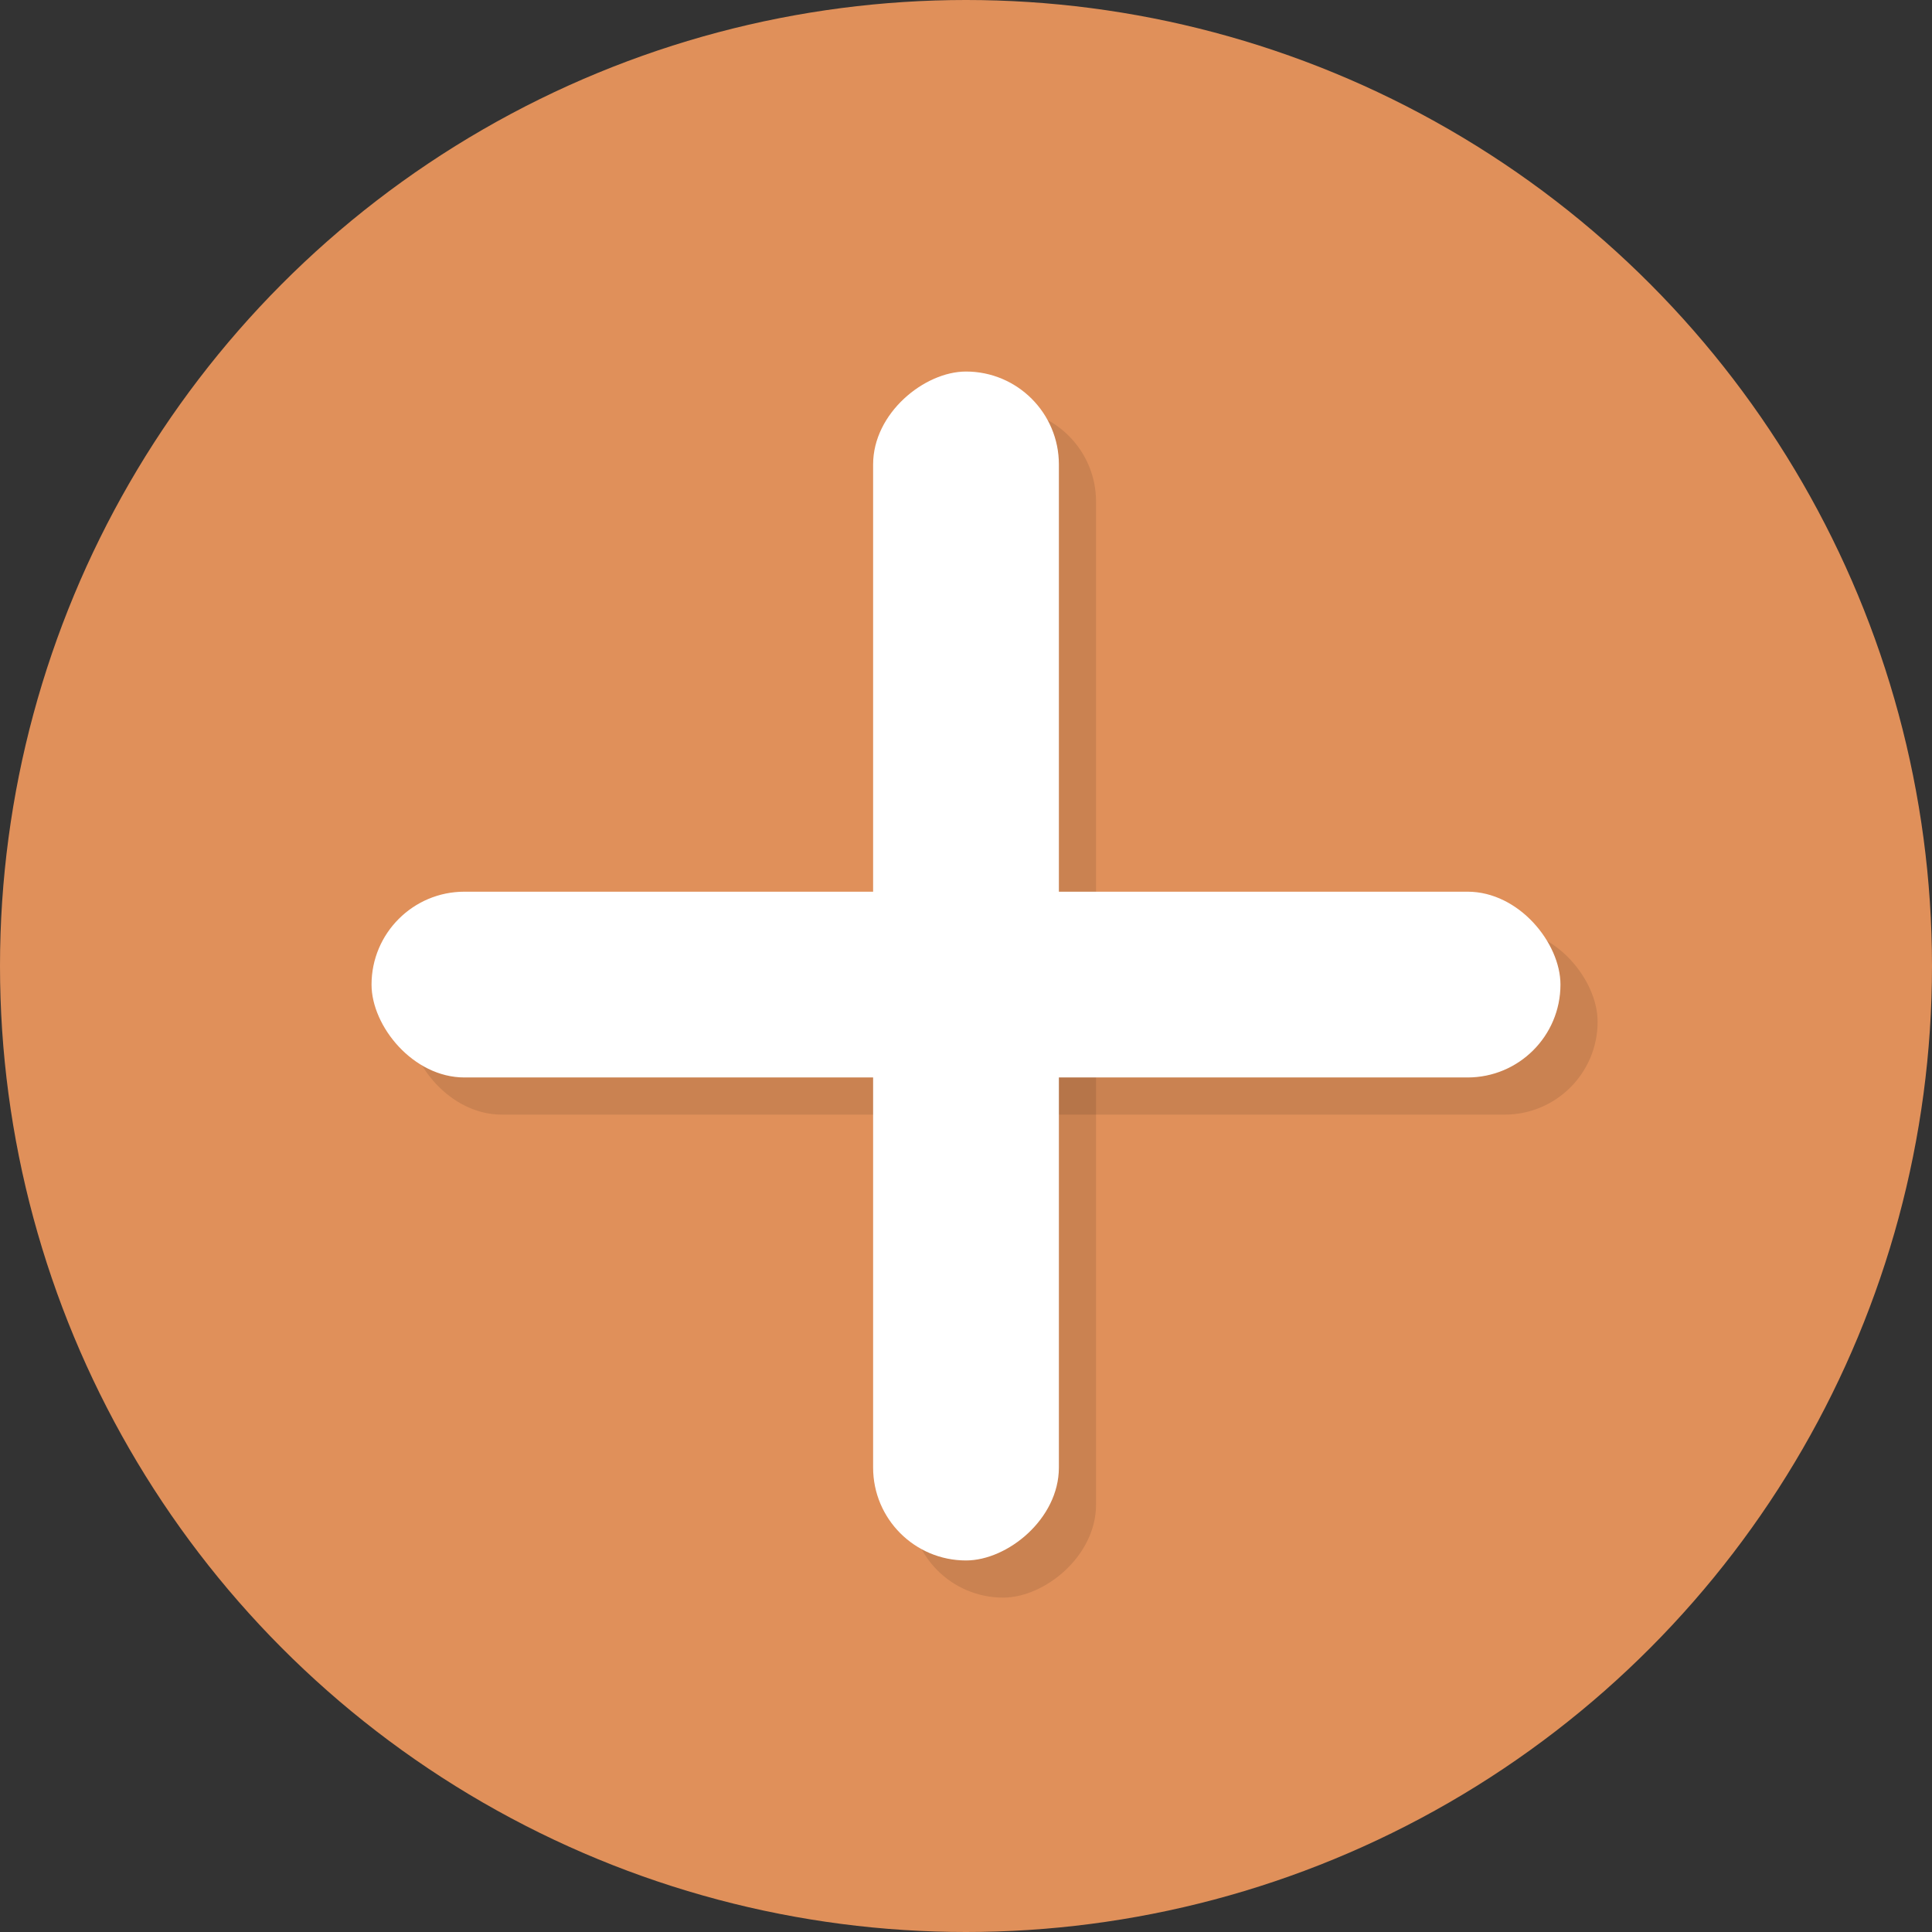
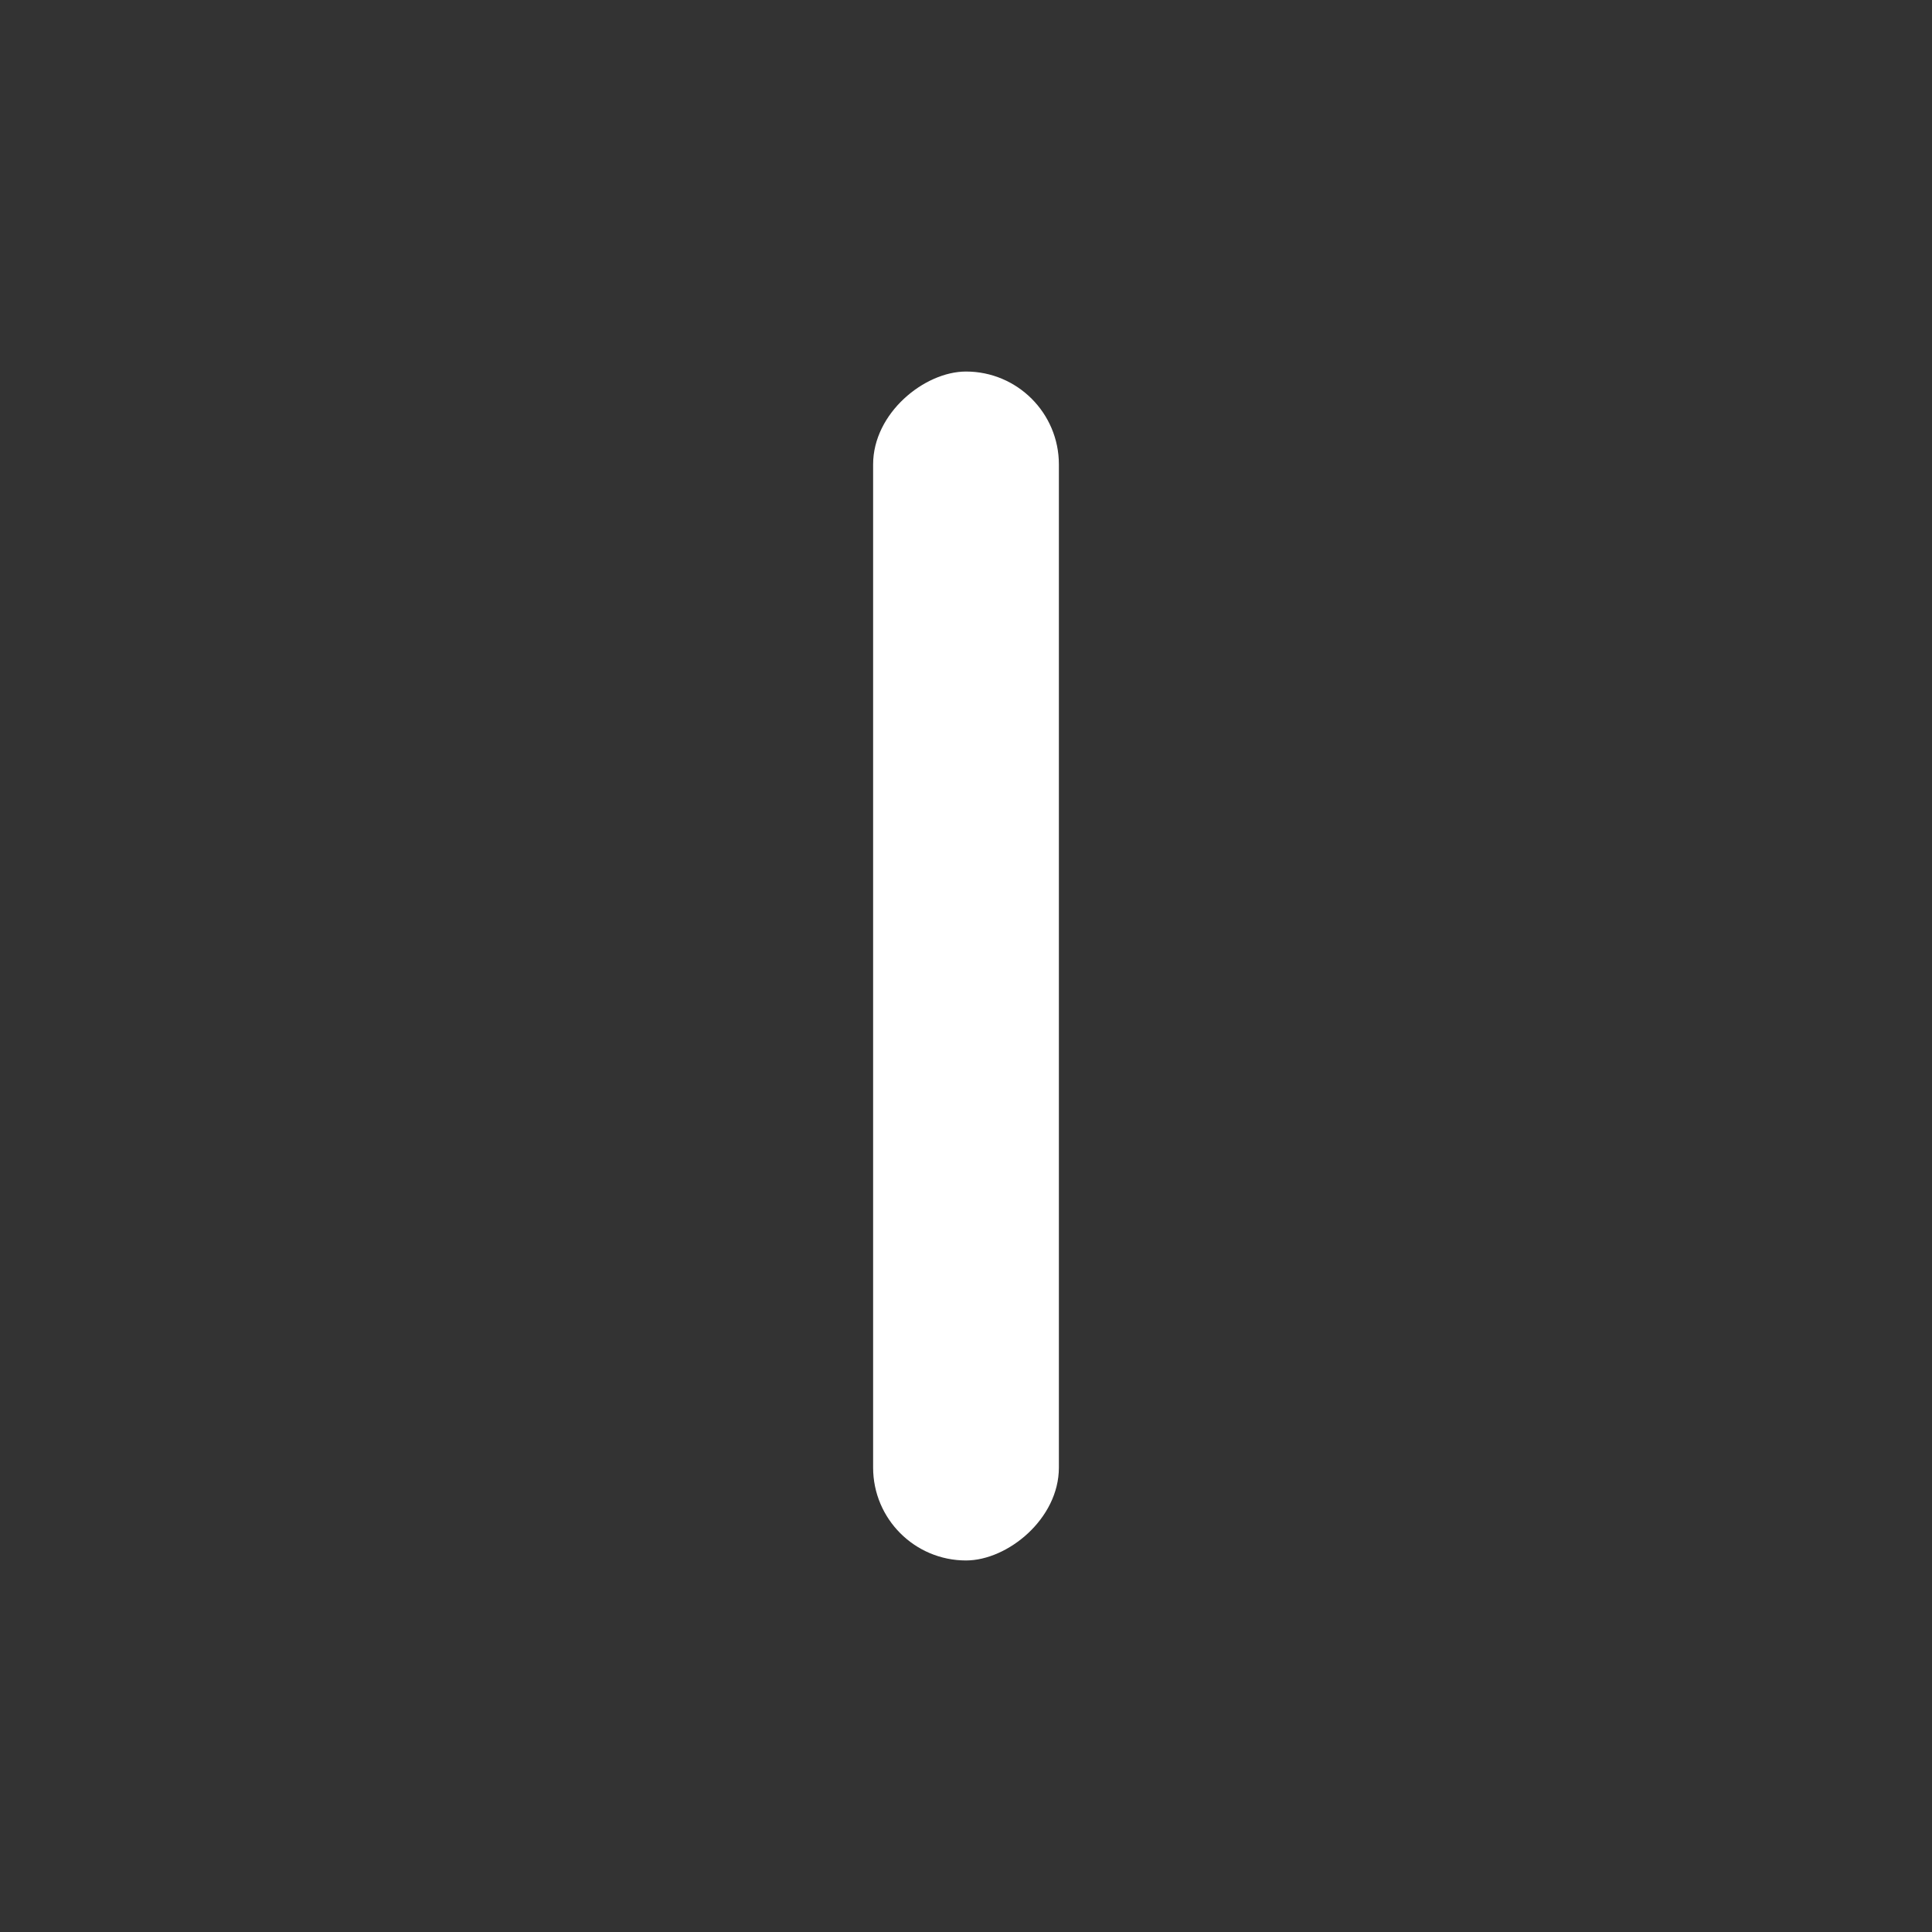
<svg xmlns="http://www.w3.org/2000/svg" width="52" height="52" viewBox="0 0 52 52" fill="none">
  <rect x="0" y="0" width="52" height="52" fill="#333333" stroke="none" />
-   <circle cx="26" cy="26" r="26" fill="#E0905A" />
-   <rect opacity="0.1" x="11" y="25" width="32" height="5" rx="2.5" fill="black" />
-   <rect opacity="0.1" x="24.5" y="43" width="32" height="5" rx="2.5" transform="rotate(-90 24.5 43)" fill="black" />
-   <rect x="10" y="24" width="32" height="5" rx="2.5" fill="white" />
  <rect x="23.5" y="42" width="32" height="5" rx="2.5" transform="rotate(-90 23.5 42)" fill="white" />
</svg>